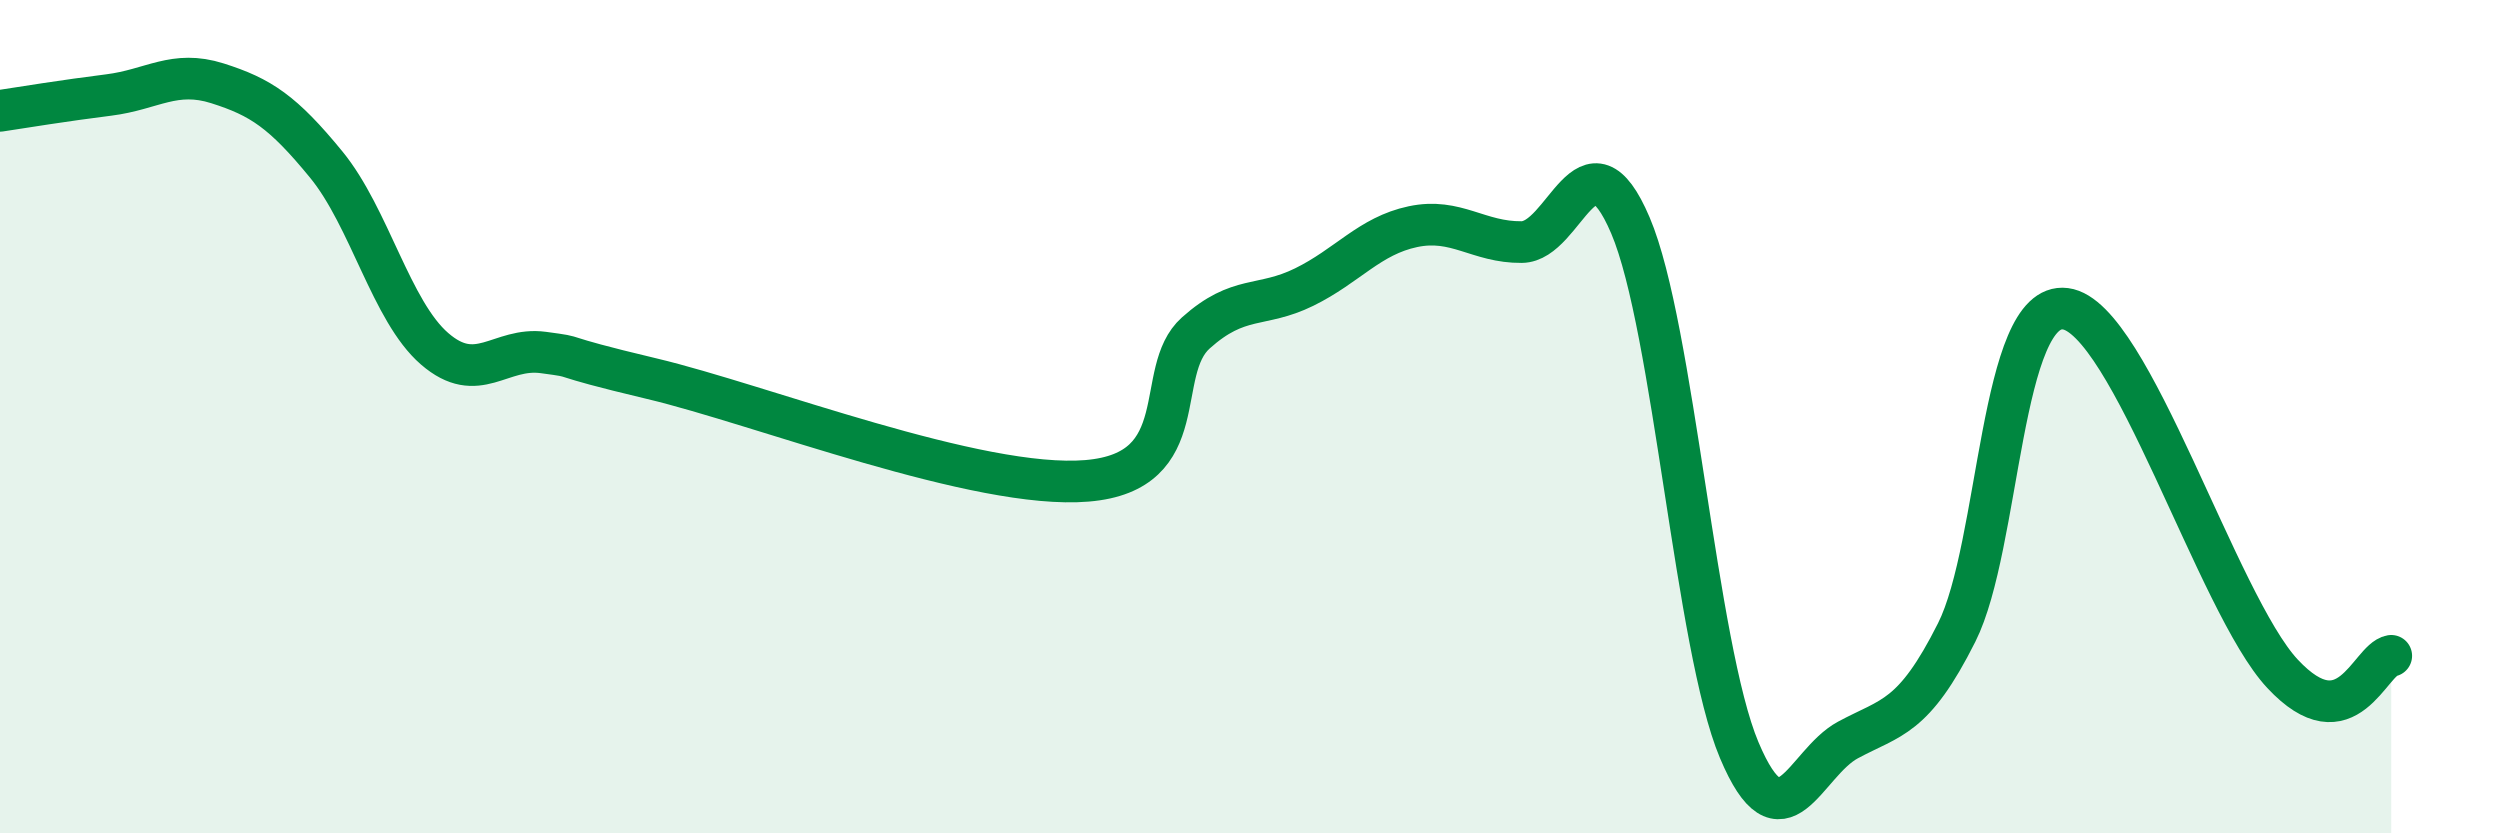
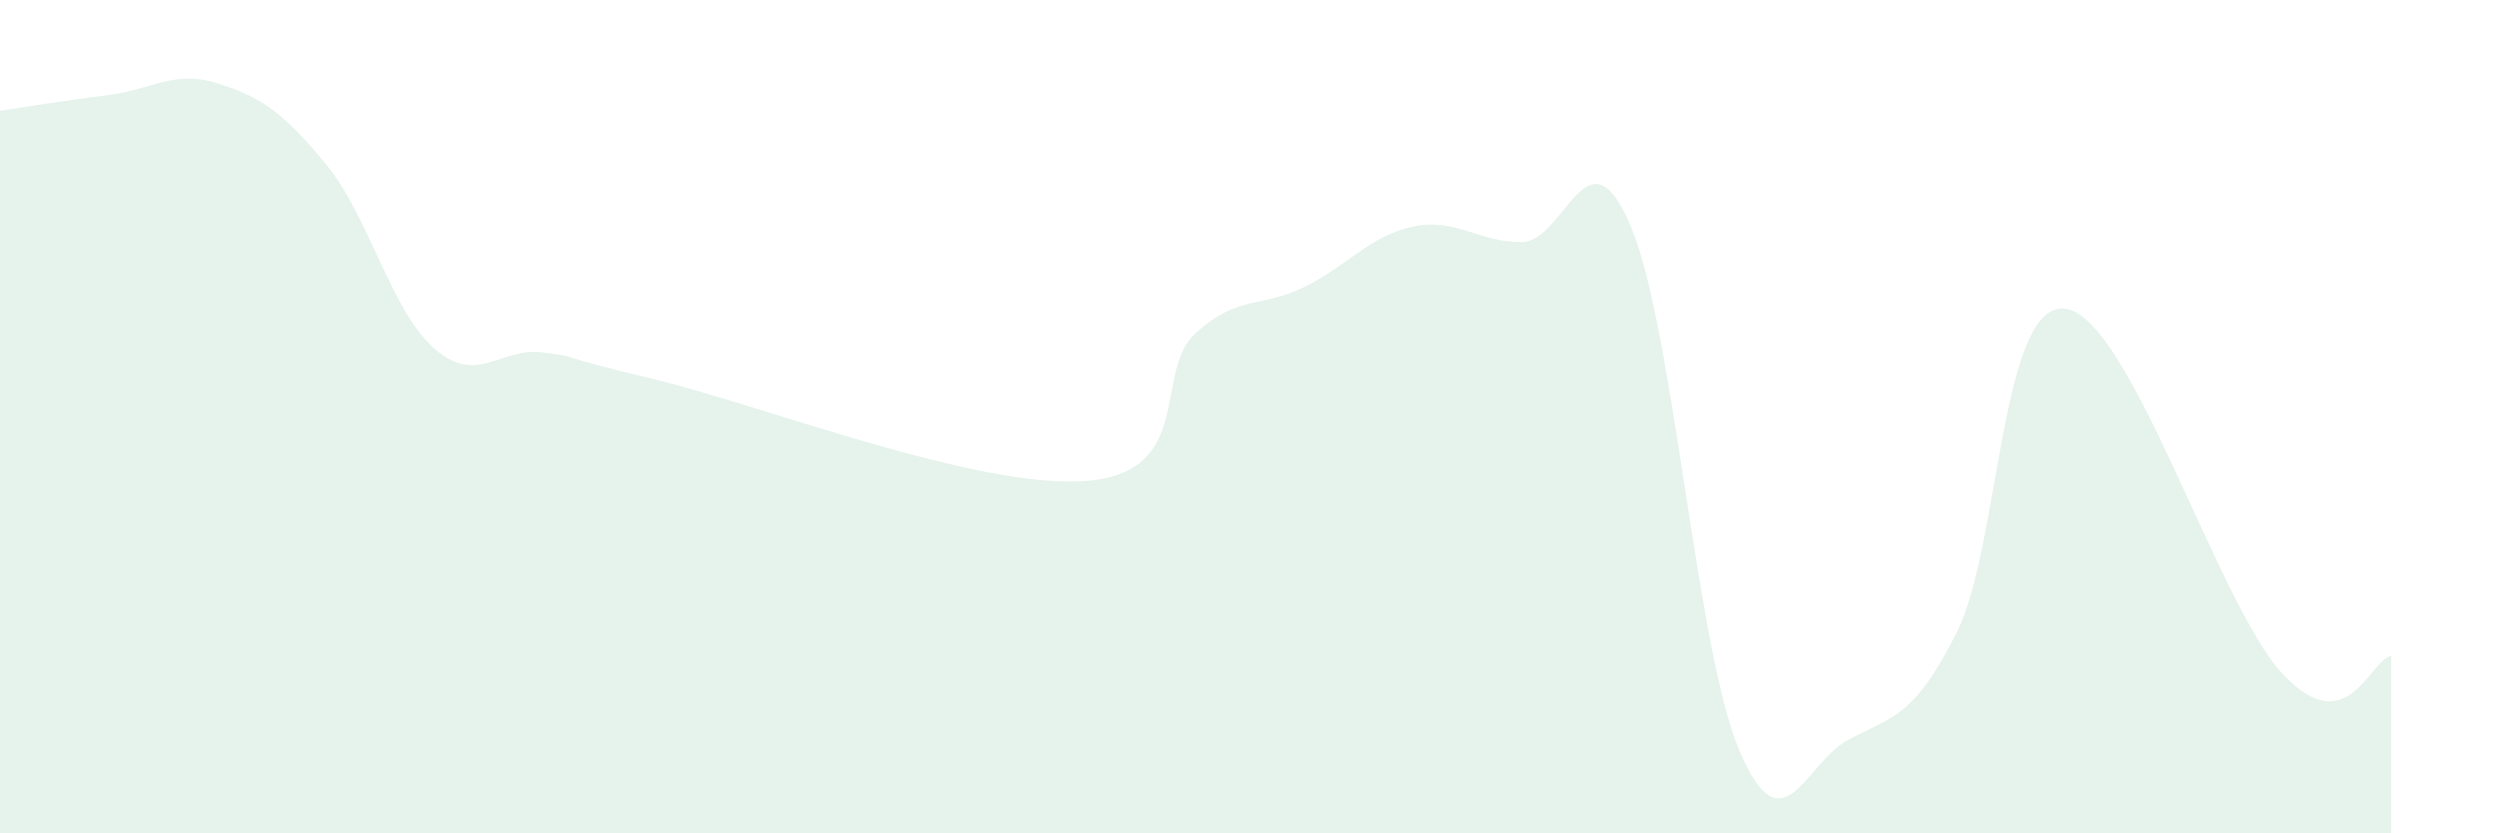
<svg xmlns="http://www.w3.org/2000/svg" width="60" height="20" viewBox="0 0 60 20">
  <path d="M 0,2.66 C 0.52,2.58 1.57,2.41 2.61,2.28 C 3.65,2.15 4.18,1.67 5.22,2 C 6.26,2.33 6.79,2.68 7.83,3.95 C 8.87,5.22 9.39,7.47 10.43,8.37 C 11.47,9.27 12,8.32 13.04,8.46 C 14.08,8.6 13.04,8.47 15.65,9.09 C 18.26,9.71 23.48,11.76 26.09,11.54 C 28.7,11.32 27.66,8.92 28.7,7.99 C 29.74,7.06 30.26,7.4 31.3,6.89 C 32.34,6.38 32.87,5.66 33.91,5.44 C 34.95,5.22 35.48,5.82 36.52,5.81 C 37.56,5.8 38.09,2.97 39.13,5.41 C 40.17,7.85 40.7,15.53 41.74,18 C 42.78,20.47 43.31,18.32 44.35,17.76 C 45.39,17.2 45.92,17.25 46.96,15.18 C 48,13.11 48.01,7.21 49.57,7.41 C 51.13,7.61 53.22,14.5 54.78,16.17 C 56.34,17.84 56.87,15.83 57.39,15.74L57.39 20L0 20Z" fill="#008740" opacity="0.1" stroke-linecap="round" stroke-linejoin="round" />
-   <path d="M 0,2.66 C 0.52,2.58 1.57,2.41 2.61,2.28 C 3.65,2.15 4.18,1.67 5.22,2 C 6.26,2.33 6.79,2.68 7.83,3.95 C 8.87,5.22 9.39,7.47 10.43,8.37 C 11.47,9.27 12,8.32 13.04,8.46 C 14.08,8.6 13.04,8.47 15.65,9.09 C 18.26,9.71 23.48,11.76 26.09,11.54 C 28.7,11.32 27.66,8.92 28.7,7.99 C 29.74,7.06 30.26,7.4 31.3,6.89 C 32.34,6.38 32.87,5.66 33.91,5.44 C 34.95,5.22 35.48,5.82 36.52,5.81 C 37.56,5.8 38.09,2.97 39.13,5.41 C 40.17,7.85 40.7,15.53 41.74,18 C 42.78,20.47 43.31,18.32 44.35,17.76 C 45.39,17.2 45.92,17.25 46.96,15.18 C 48,13.11 48.01,7.21 49.57,7.41 C 51.13,7.61 53.22,14.5 54.78,16.17 C 56.34,17.84 56.87,15.83 57.39,15.74" stroke="#008740" stroke-width="1" fill="none" stroke-linecap="round" stroke-linejoin="round" />
</svg>